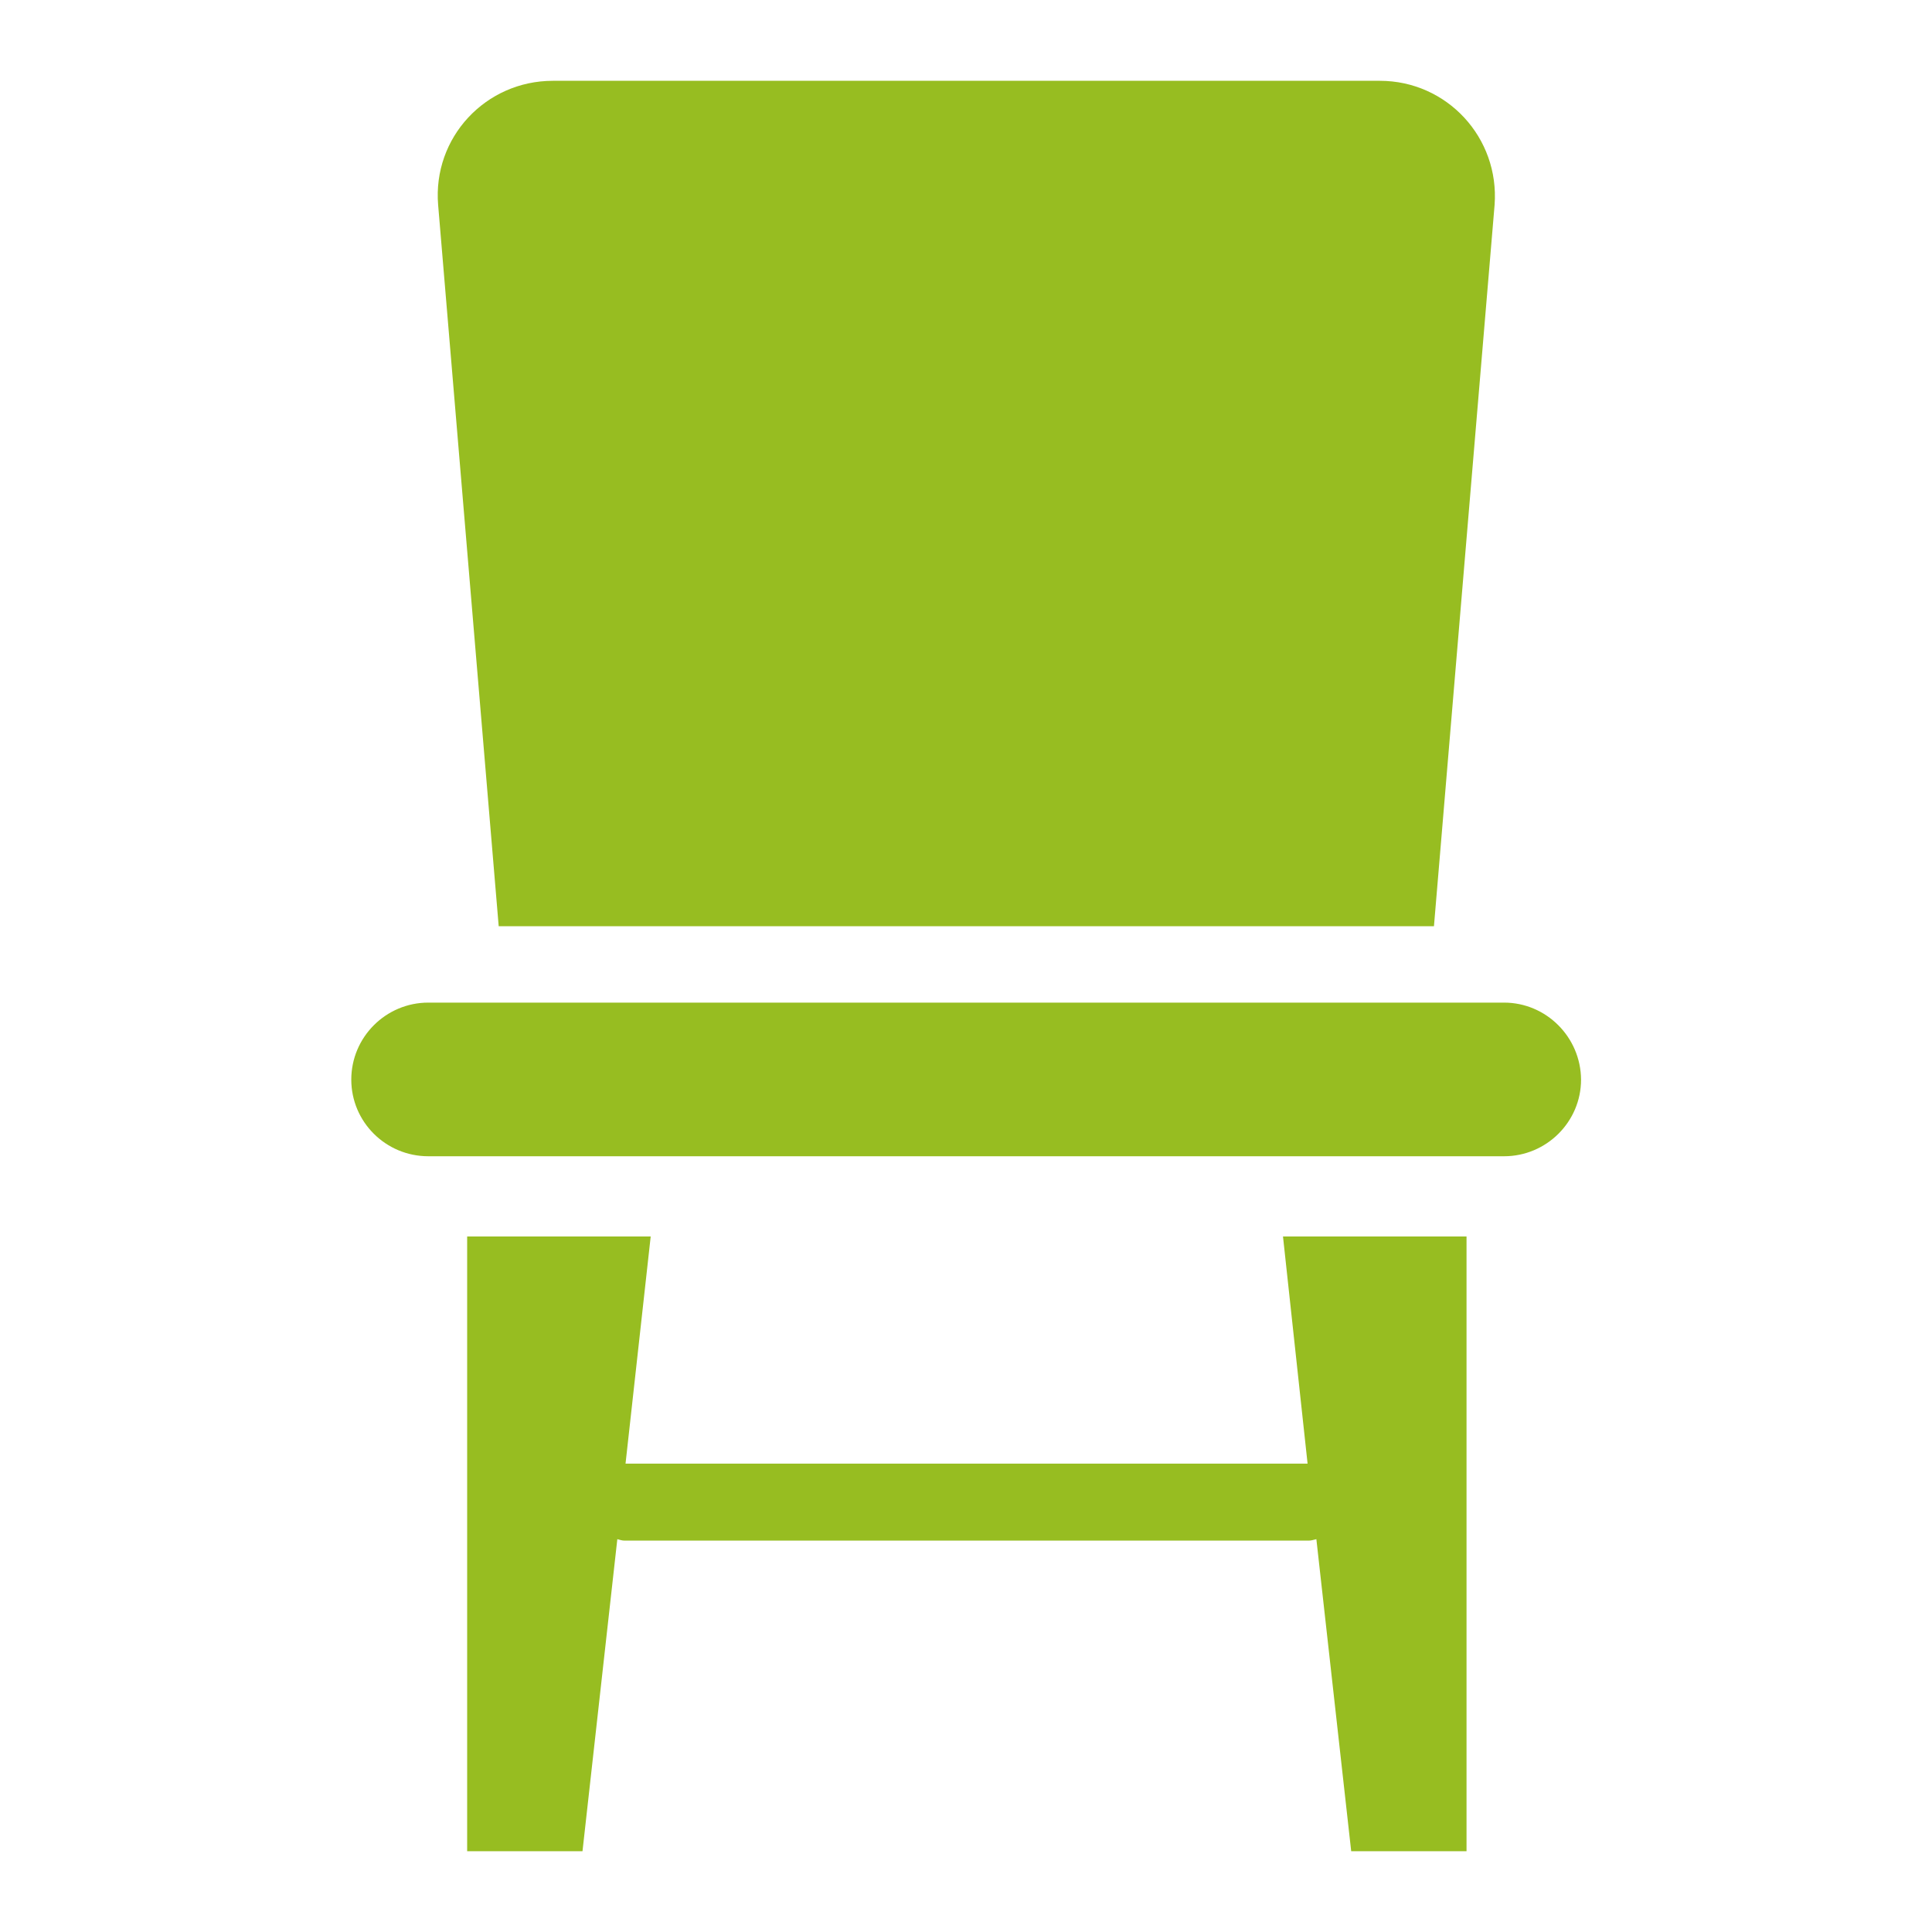
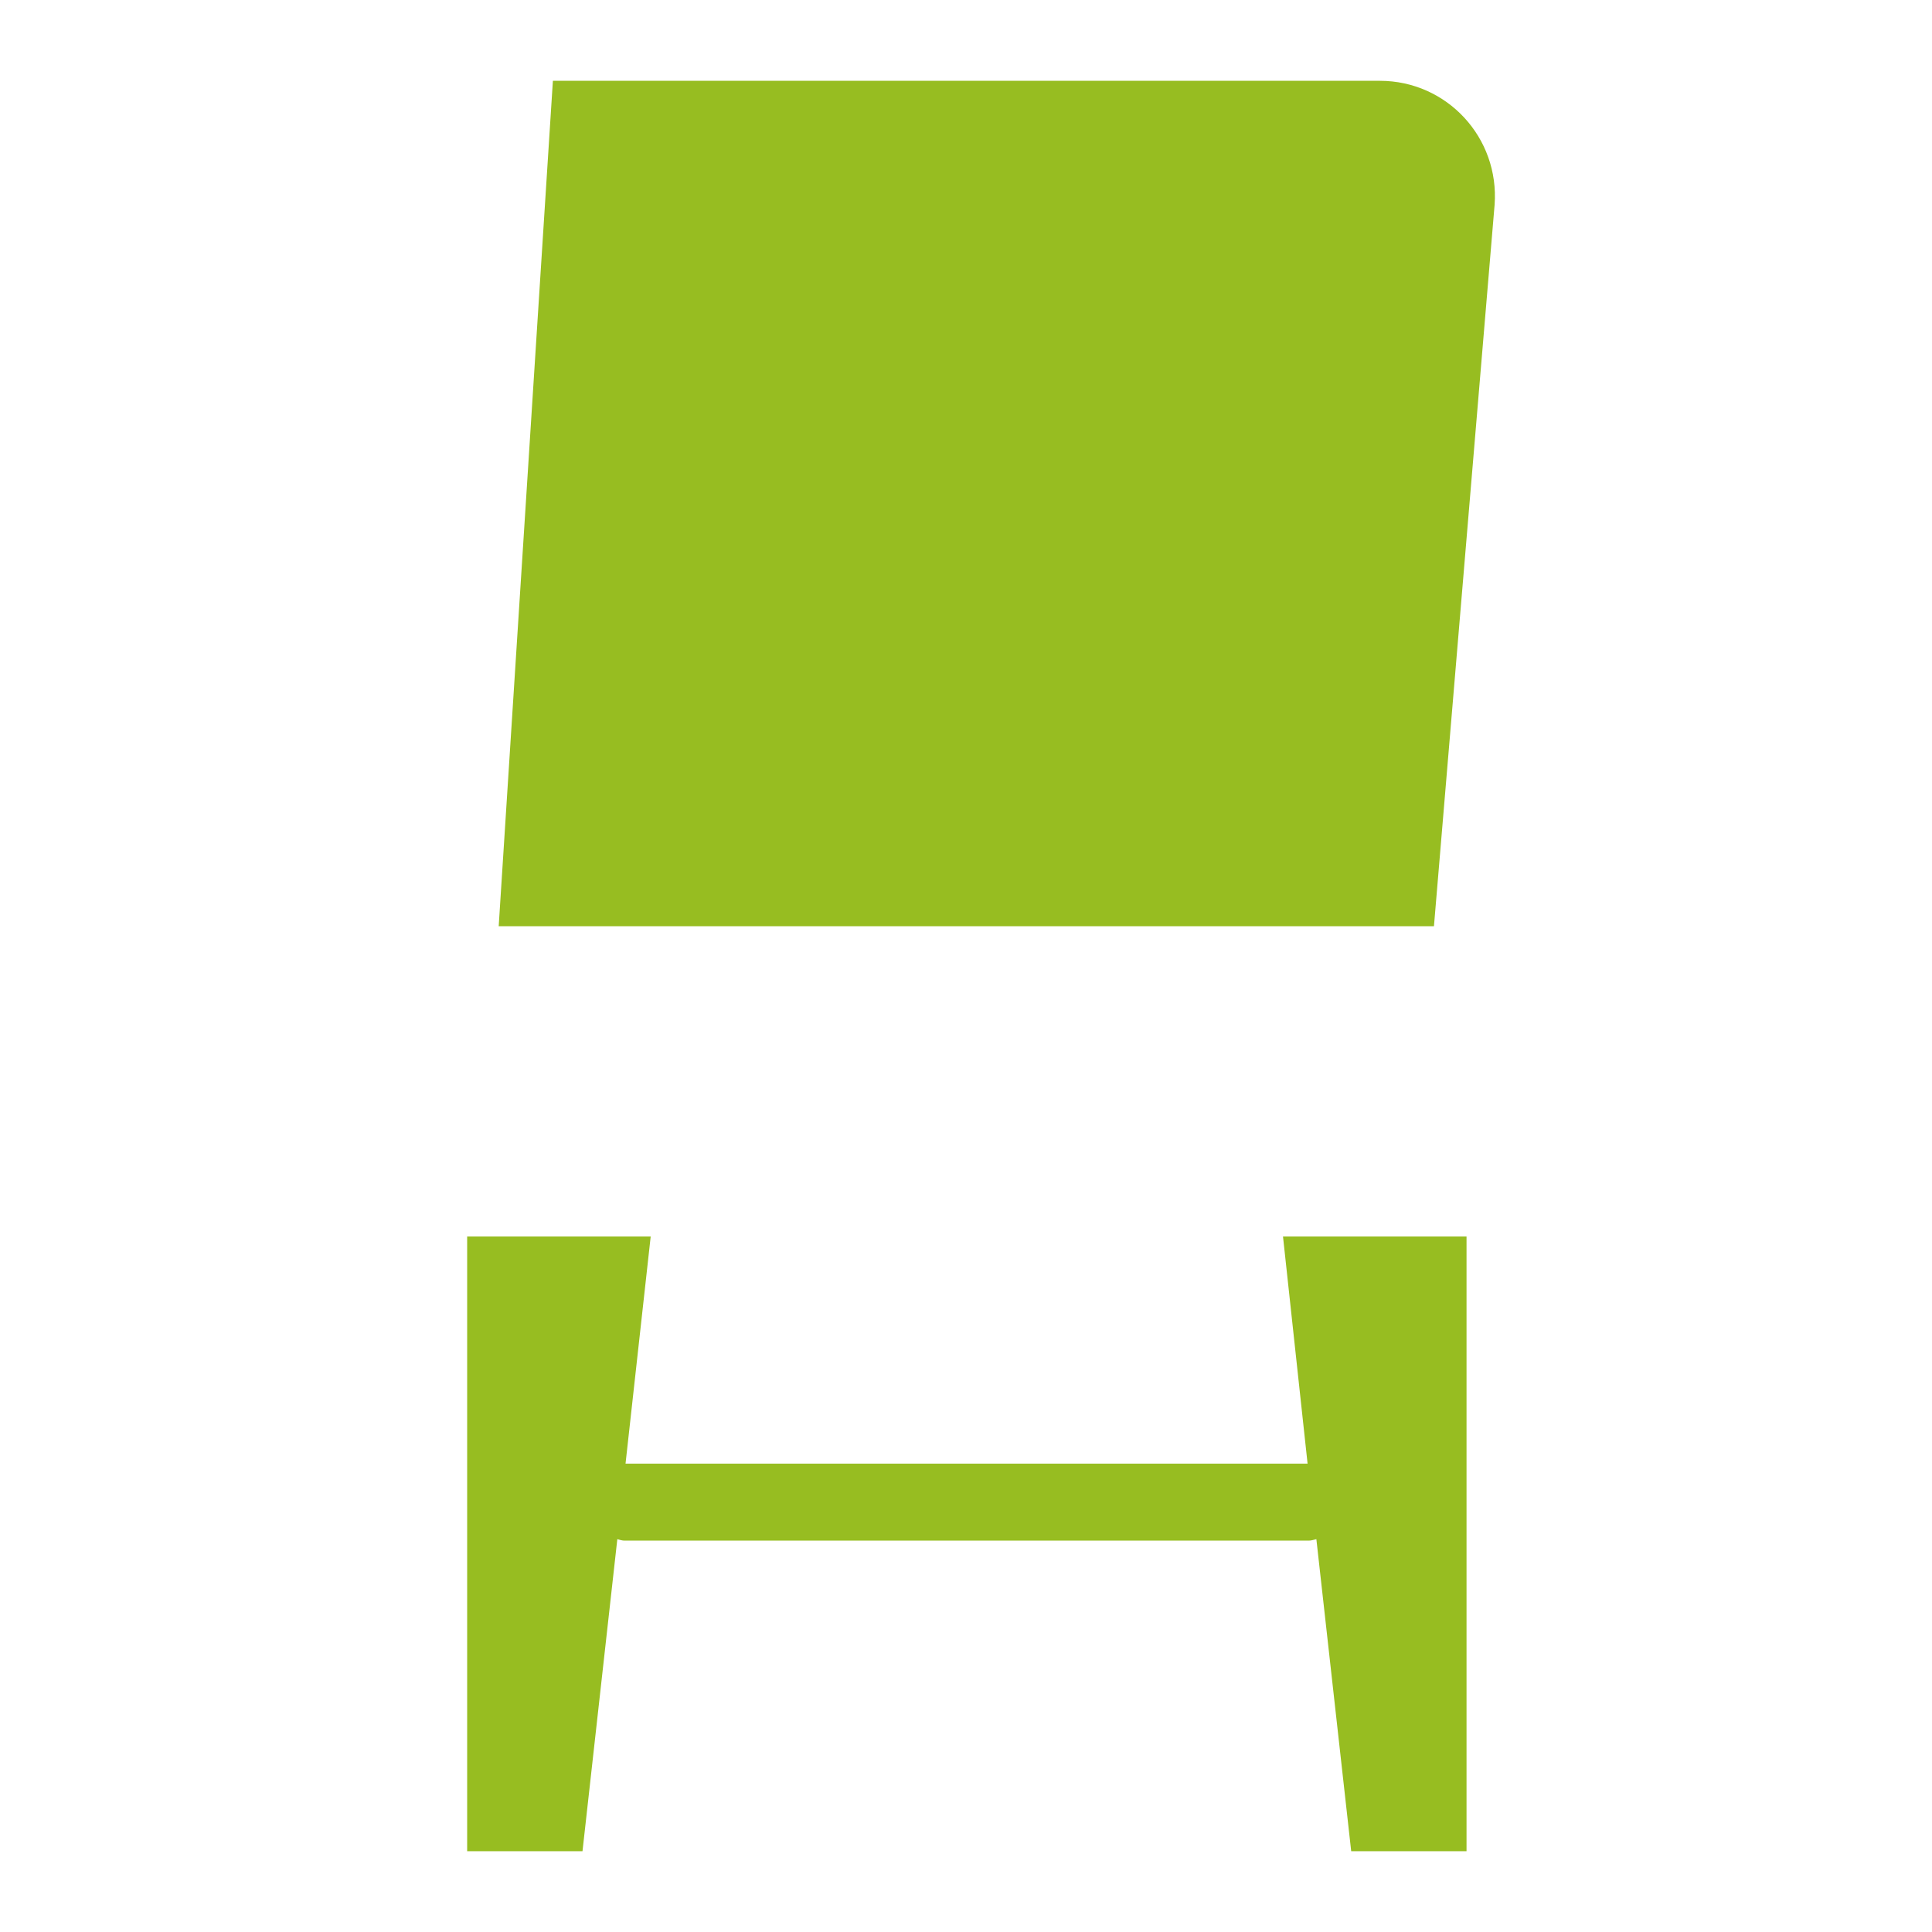
<svg xmlns="http://www.w3.org/2000/svg" width="40" height="40" viewBox="0 0 40 40" fill="none">
-   <path d="M31.14 20.758H8.867C7.989 20.758 7.273 21.473 7.273 22.352C7.273 23.23 7.989 23.939 8.867 23.939H31.14C32.019 23.939 32.734 23.224 32.734 22.352C32.728 21.473 32.013 20.758 31.14 20.758Z" fill="#97BD21" />
  <path d="M27.072 30.303H12.951L13.472 25.6H9.672V38.327H12.06L12.781 31.867C12.829 31.879 12.878 31.897 12.932 31.897H27.096C27.151 31.897 27.199 31.879 27.254 31.867L27.975 38.327H30.363V25.6H26.563L27.072 30.303Z" fill="#97BD21" />
-   <path d="M29.689 19.17L30.944 4.242C31.047 2.848 29.956 1.673 28.568 1.673H11.447C10.053 1.673 8.956 2.848 9.071 4.242L10.325 19.176H29.689V19.17Z" fill="#97BD21" />
+   <path d="M29.689 19.17L30.944 4.242C31.047 2.848 29.956 1.673 28.568 1.673H11.447L10.325 19.176H29.689V19.17Z" fill="#97BD21" />
</svg>